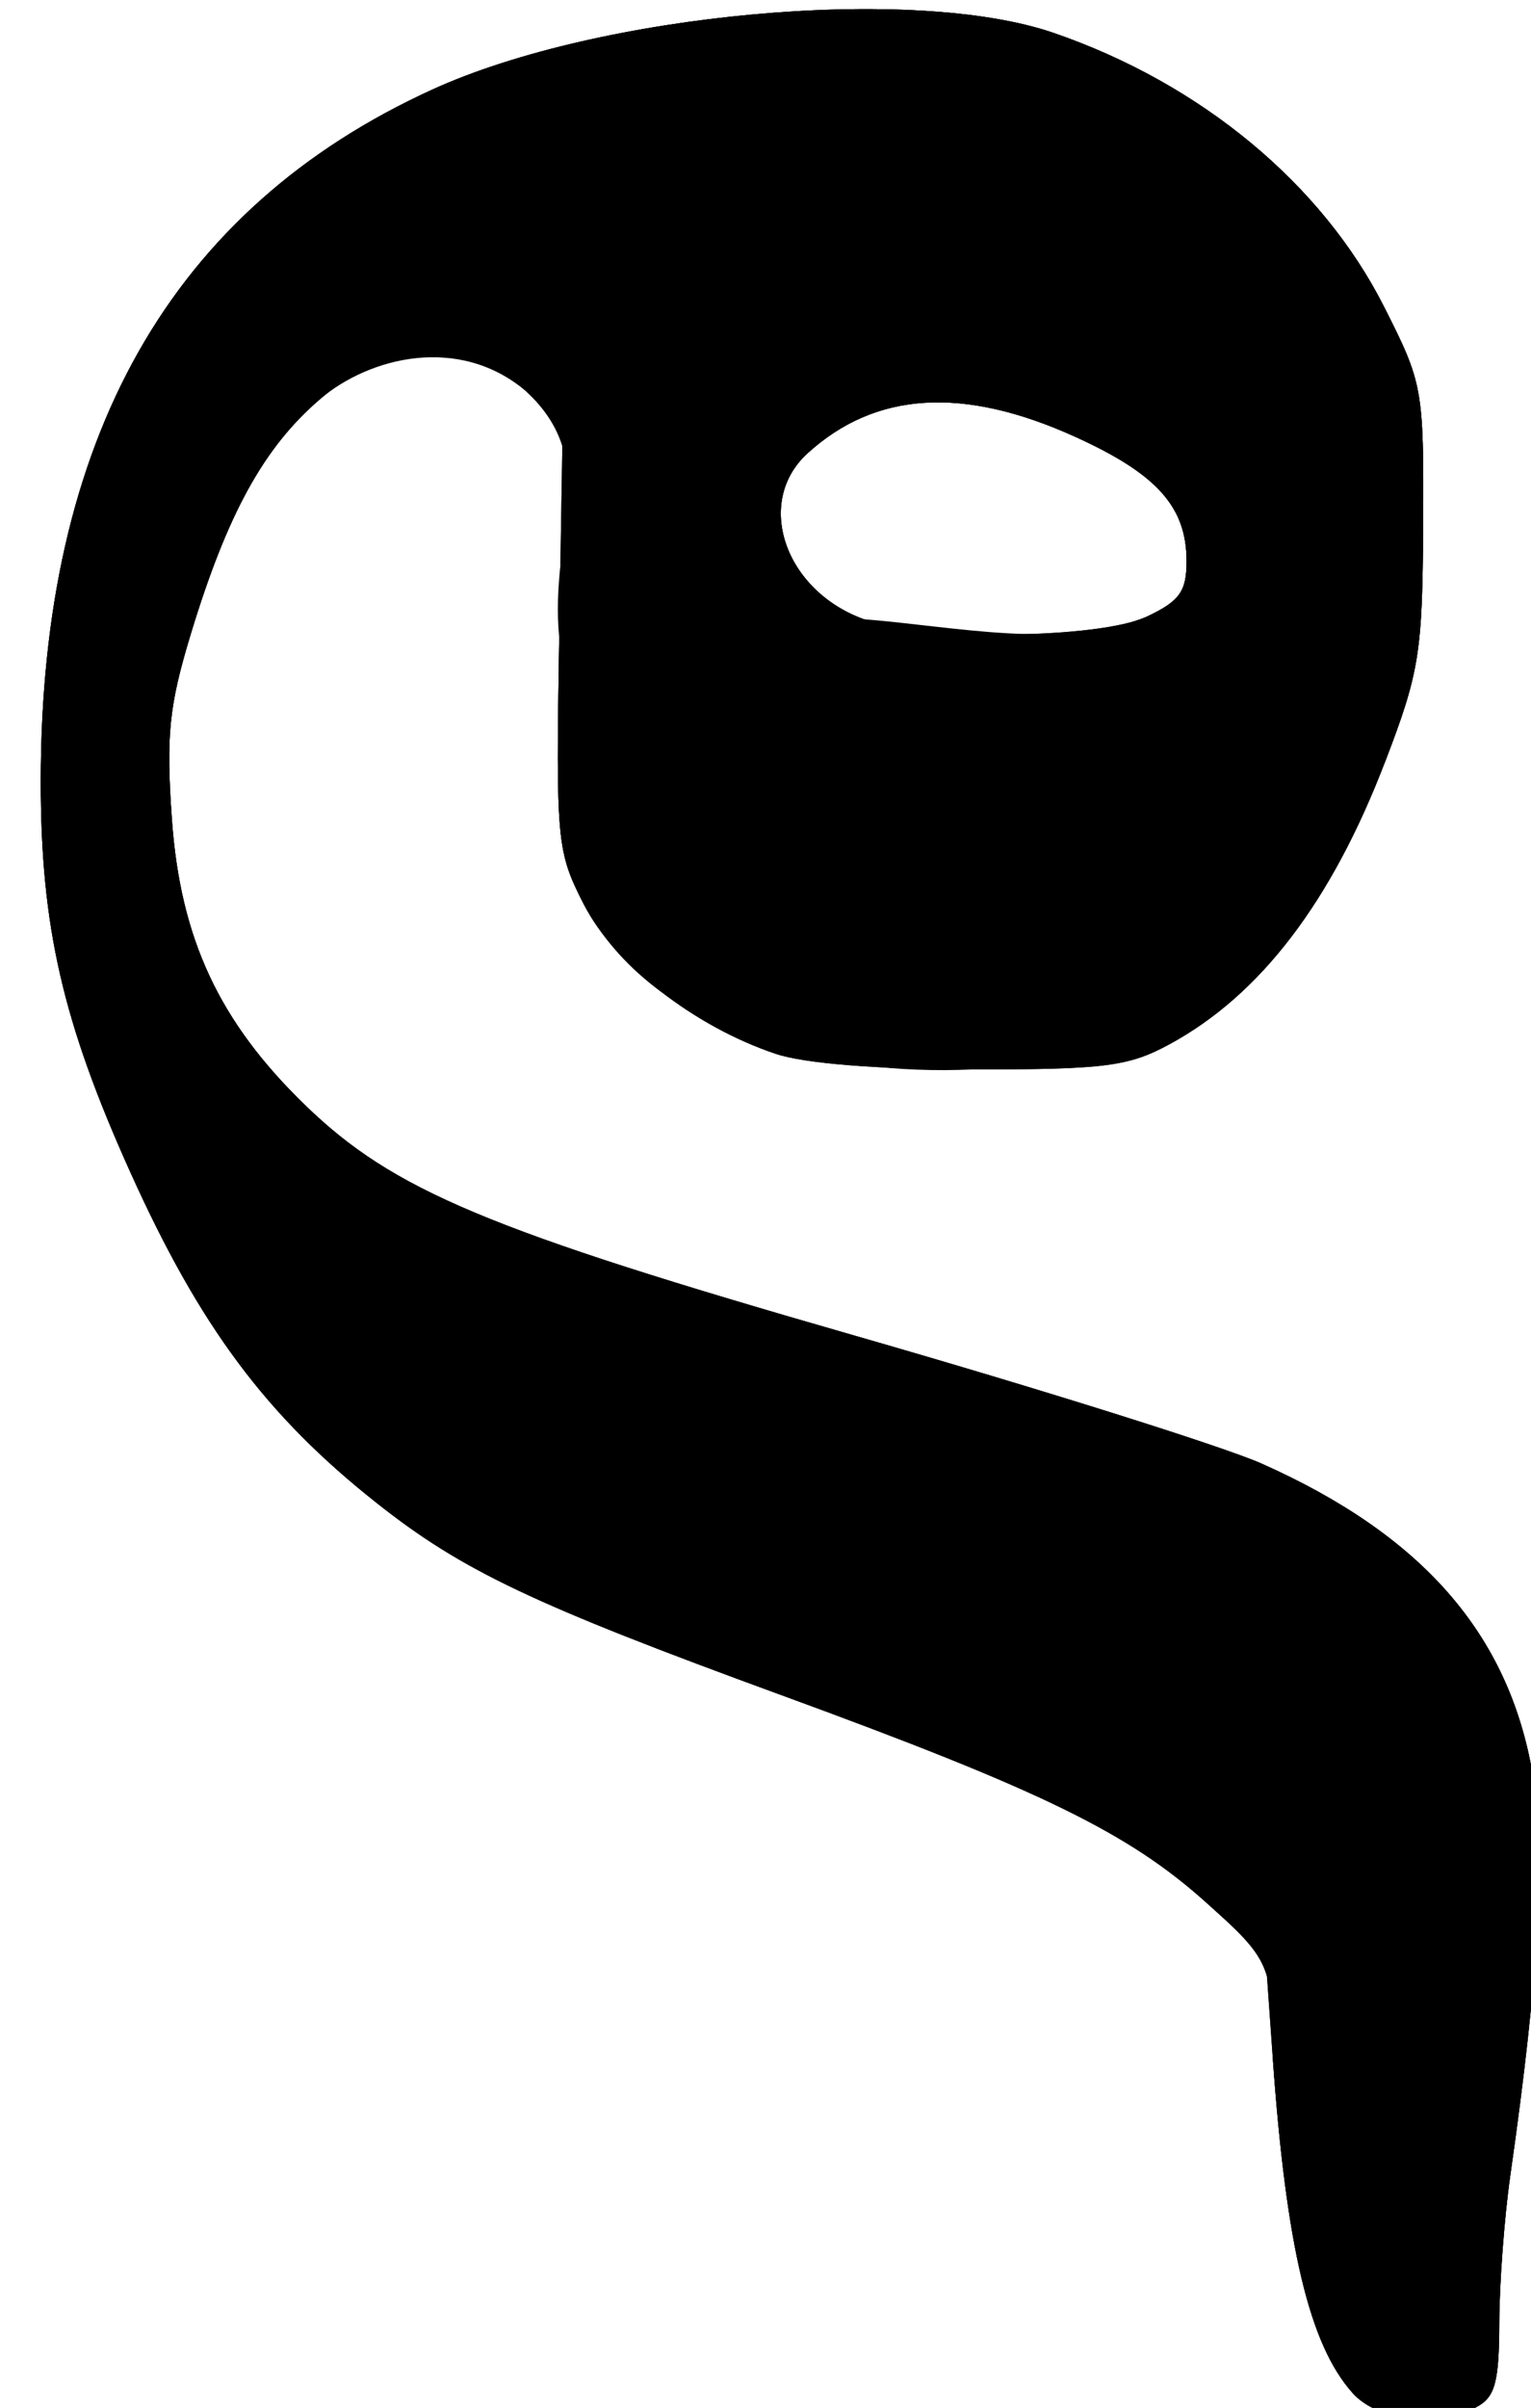
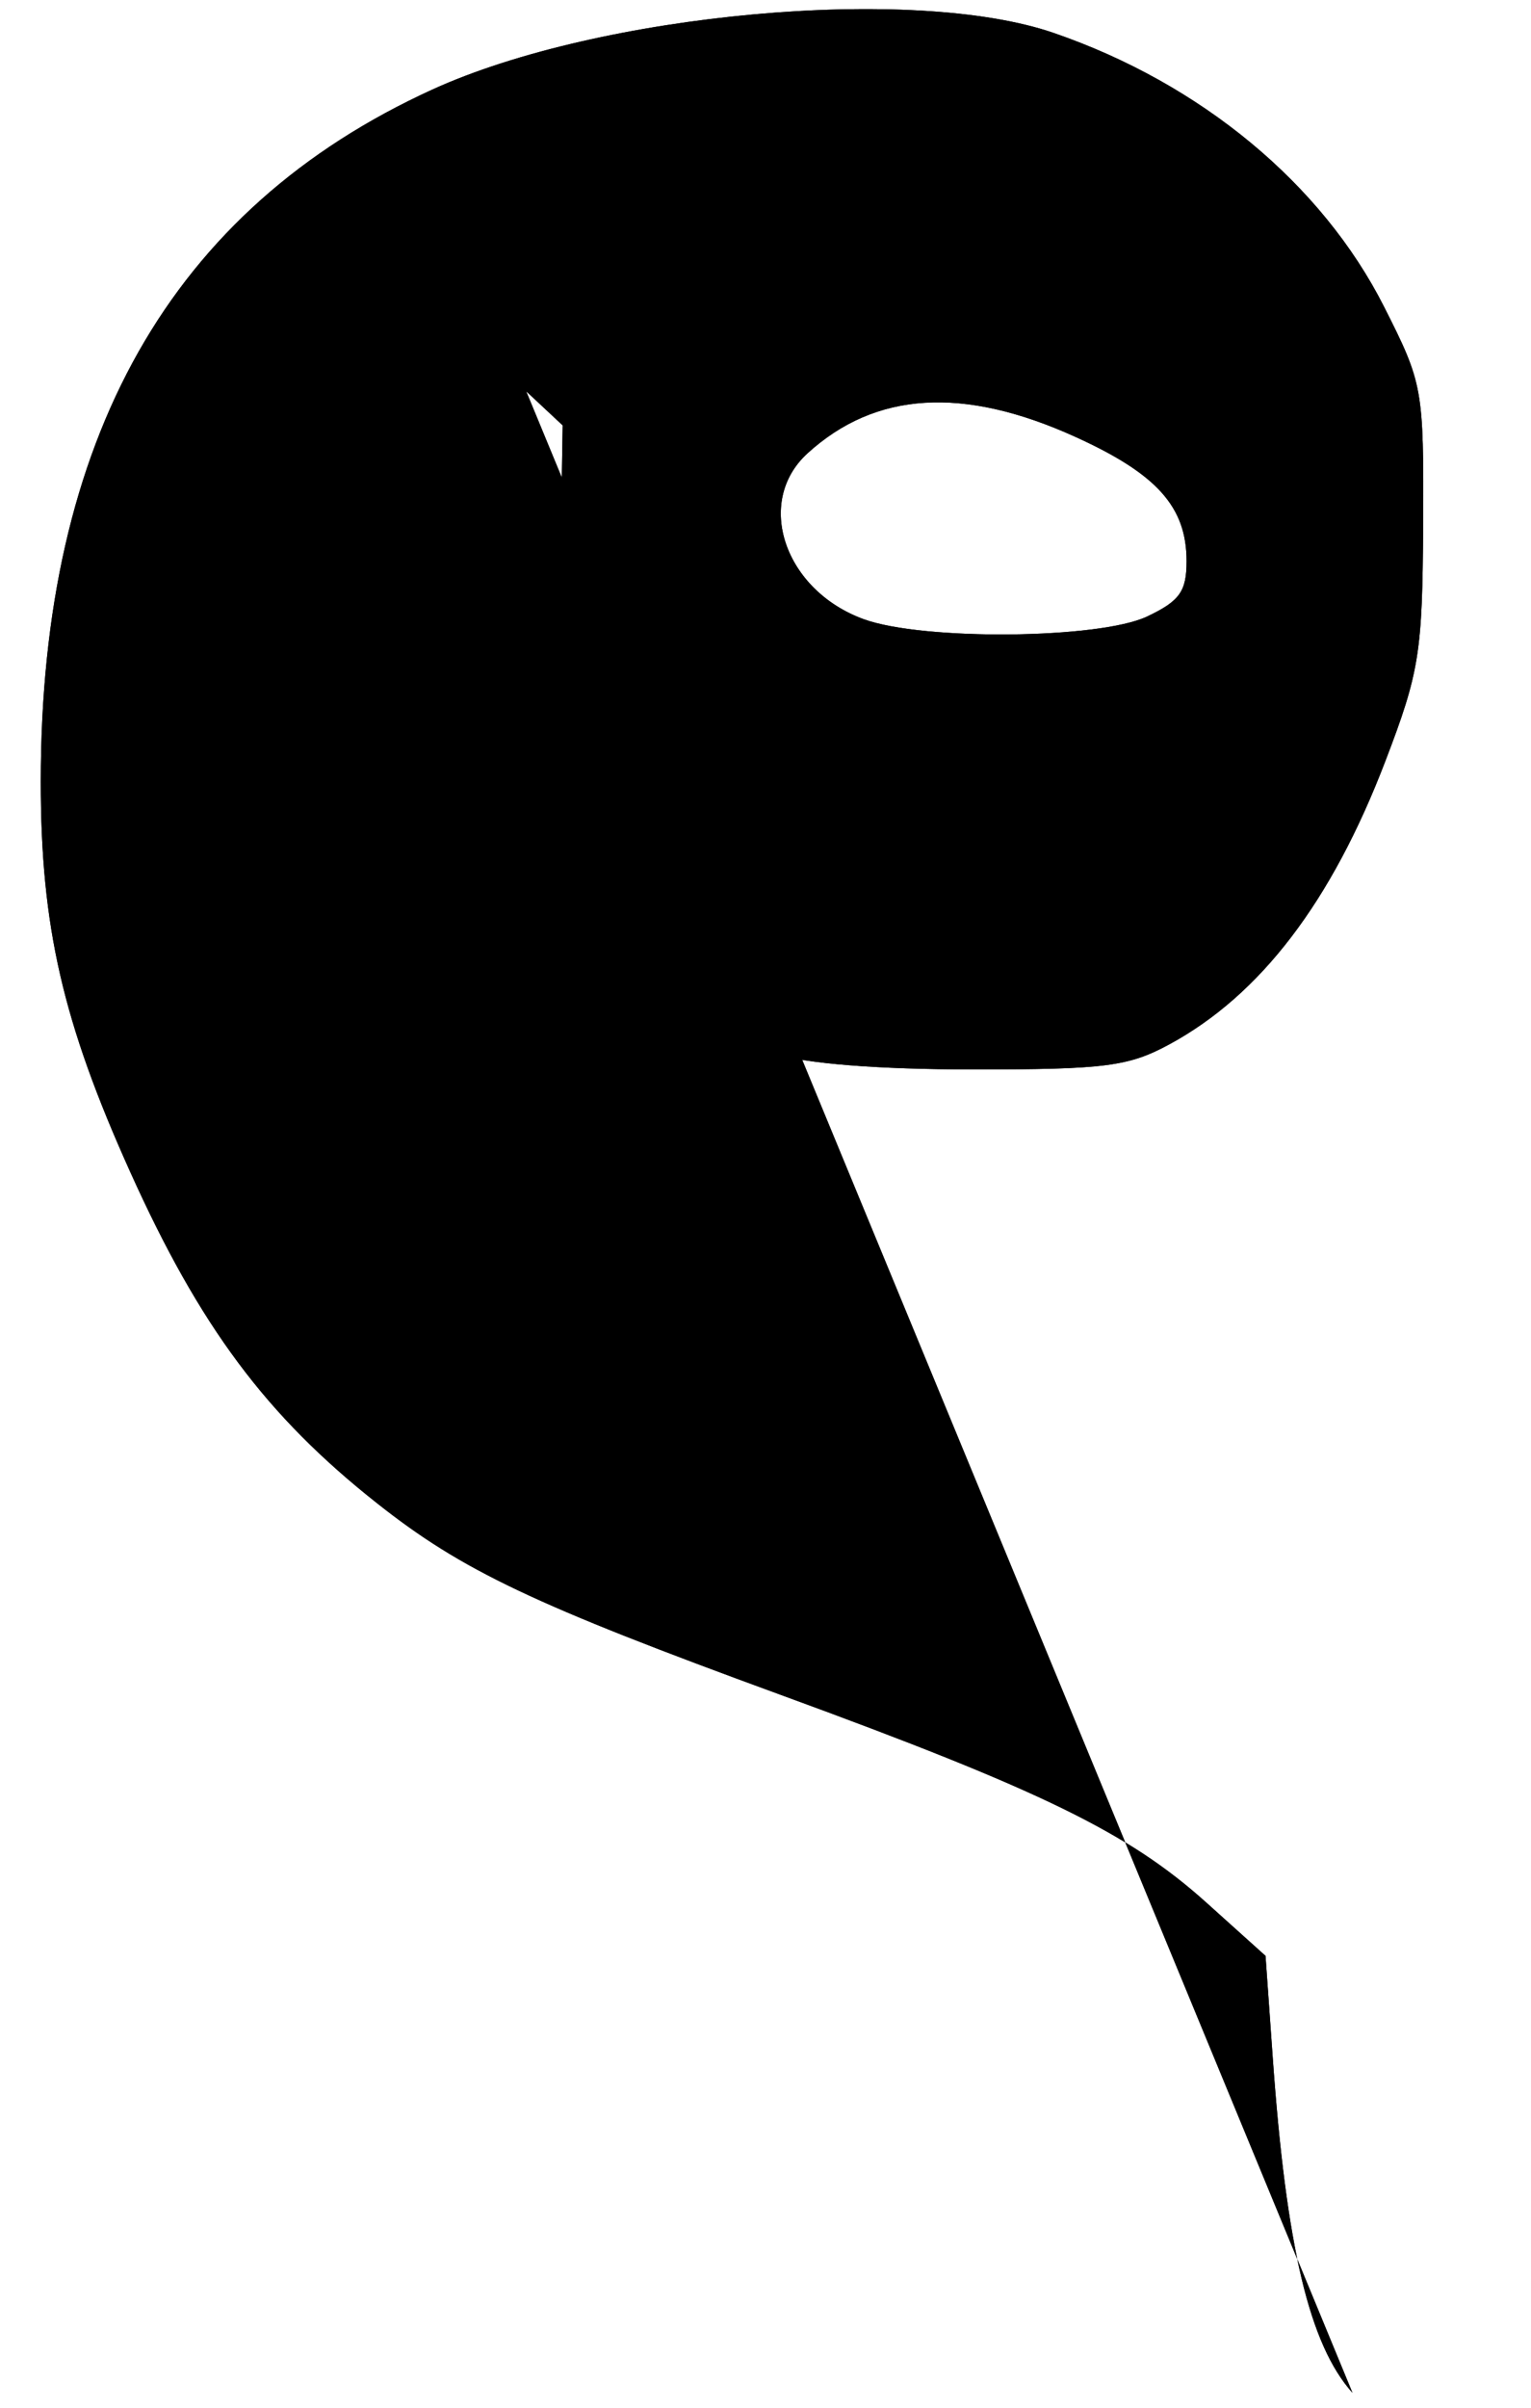
<svg xmlns="http://www.w3.org/2000/svg" xmlns:xlink="http://www.w3.org/1999/xlink" width="35mm" height="55mm" viewBox="0 0 35 55">
  <defs>
-     <path id="a" d="M30.919 54.66c-.985-1.102-1.517-3.336-1.824-7.67l-.164-2.312-1.356-1.219c-1.771-1.592-3.763-2.564-9.709-4.737-5.675-2.073-7.298-2.843-9.252-4.388-2.529-1.999-4.044-4.032-5.634-7.557C1.433 23.348.932 21.164.932 17.855c0-7.83 2.976-13.085 8.954-15.81C13.718.299 20.876-.353 24.087.752c3.367 1.158 6.134 3.45 7.554 6.256.889 1.757.908 1.863.893 4.979-.015 2.923-.085 3.365-.862 5.395-1.23 3.215-2.858 5.348-4.943 6.476-.931.504-1.471.573-4.498.571-2.163-.001-3.832-.133-4.498-.356-1.858-.621-3.685-2.043-4.385-3.413-.621-1.216-.64-1.416-.564-6.1l.079-4.843-.834-.779c-.703-.656-1.052-.779-2.214-.779-1.202 0-1.523.123-2.496.956-1.288 1.102-2.122 2.617-2.959 5.372-.497 1.637-.566 2.313-.43 4.233.193 2.722 1.081 4.623 3.045 6.525 2.013 1.949 4.169 2.853 12.556 5.263 4.25 1.221 8.441 2.538 9.314 2.927 3.667 1.632 5.637 3.884 6.19 7.075.308 1.781.154 4.558-.509 9.19-.135.946-.249 2.46-.251 3.364-.004 1.352-.096 1.693-.517 1.918-.898.481-2.259.327-2.839-.321zm-4.693-40.578c.744-.353.9-.572.9-1.264 0-1.239-.676-1.993-2.547-2.841-2.559-1.16-4.565-1.036-6.118.378-1.217 1.109-.529 3.133 1.289 3.791 1.36.492 5.389.453 6.476-.064z" />
+     <path id="a" d="M30.919 54.66c-.985-1.102-1.517-3.336-1.824-7.67l-.164-2.312-1.356-1.219c-1.771-1.592-3.763-2.564-9.709-4.737-5.675-2.073-7.298-2.843-9.252-4.388-2.529-1.999-4.044-4.032-5.634-7.557C1.433 23.348.932 21.164.932 17.855c0-7.83 2.976-13.085 8.954-15.81C13.718.299 20.876-.353 24.087.752c3.367 1.158 6.134 3.45 7.554 6.256.889 1.757.908 1.863.893 4.979-.015 2.923-.085 3.365-.862 5.395-1.23 3.215-2.858 5.348-4.943 6.476-.931.504-1.471.573-4.498.571-2.163-.001-3.832-.133-4.498-.356-1.858-.621-3.685-2.043-4.385-3.413-.621-1.216-.64-1.416-.564-6.1l.079-4.843-.834-.779zm-4.693-40.578c.744-.353.9-.572.9-1.264 0-1.239-.676-1.993-2.547-2.841-2.559-1.16-4.565-1.036-6.118.378-1.217 1.109-.529 3.133 1.289 3.791 1.36.492 5.389.453 6.476-.064z" />
  </defs>
  <use xlink:href="#a" />
  <use xlink:href="#a" />
-   <path d="M30.919 54.66c-.985-1.102-1.517-3.336-1.824-7.67.005-2.101-.063-2.221-1.52-3.531-1.771-1.592-3.763-2.564-9.709-4.737-5.675-2.073-7.298-2.843-9.252-4.388-2.529-1.999-4.044-4.032-5.634-7.557C1.433 23.348.932 21.164.932 17.855c0-7.83 2.976-13.085 8.954-15.81C13.718.299 20.876-.353 24.087.752c3.367 1.158 6.134 3.45 7.554 6.256.889 1.757.908 1.863.893 4.979-.015 2.923-.085 3.365-.862 5.395-2.784 6.043-4.683 7.045-9.441 7.047-3.343.154-7.268-.783-8.883-3.768-.621-1.216-.64-1.416-.564-6.1-.232-2.376.982-3.999-.756-5.622-1.535-1.303-3.584-.779-4.71.177-1.288 1.102-2.122 2.617-2.959 5.372-.497 1.637-.566 2.313-.43 4.233.193 2.722 1.081 4.623 3.045 6.525 2.013 1.949 4.169 2.853 12.556 5.263 4.25 1.221 8.441 2.538 9.314 2.927 3.667 1.632 5.637 3.884 6.19 7.075.308 1.781.154 4.558-.509 9.19-.135.946-.249 2.46-.251 3.364-.004 1.352-.096 1.693-.517 1.918-.898.481-2.259.327-2.839-.321zm-4.693-40.578c.744-.353.9-.572.9-1.264 0-1.239-.676-1.993-2.547-2.841-2.559-1.16-4.565-1.036-6.118.378-1.217 1.109-.529 3.133 1.289 3.791 2.024.153 4.593.723 6.476-.064z" />
</svg>